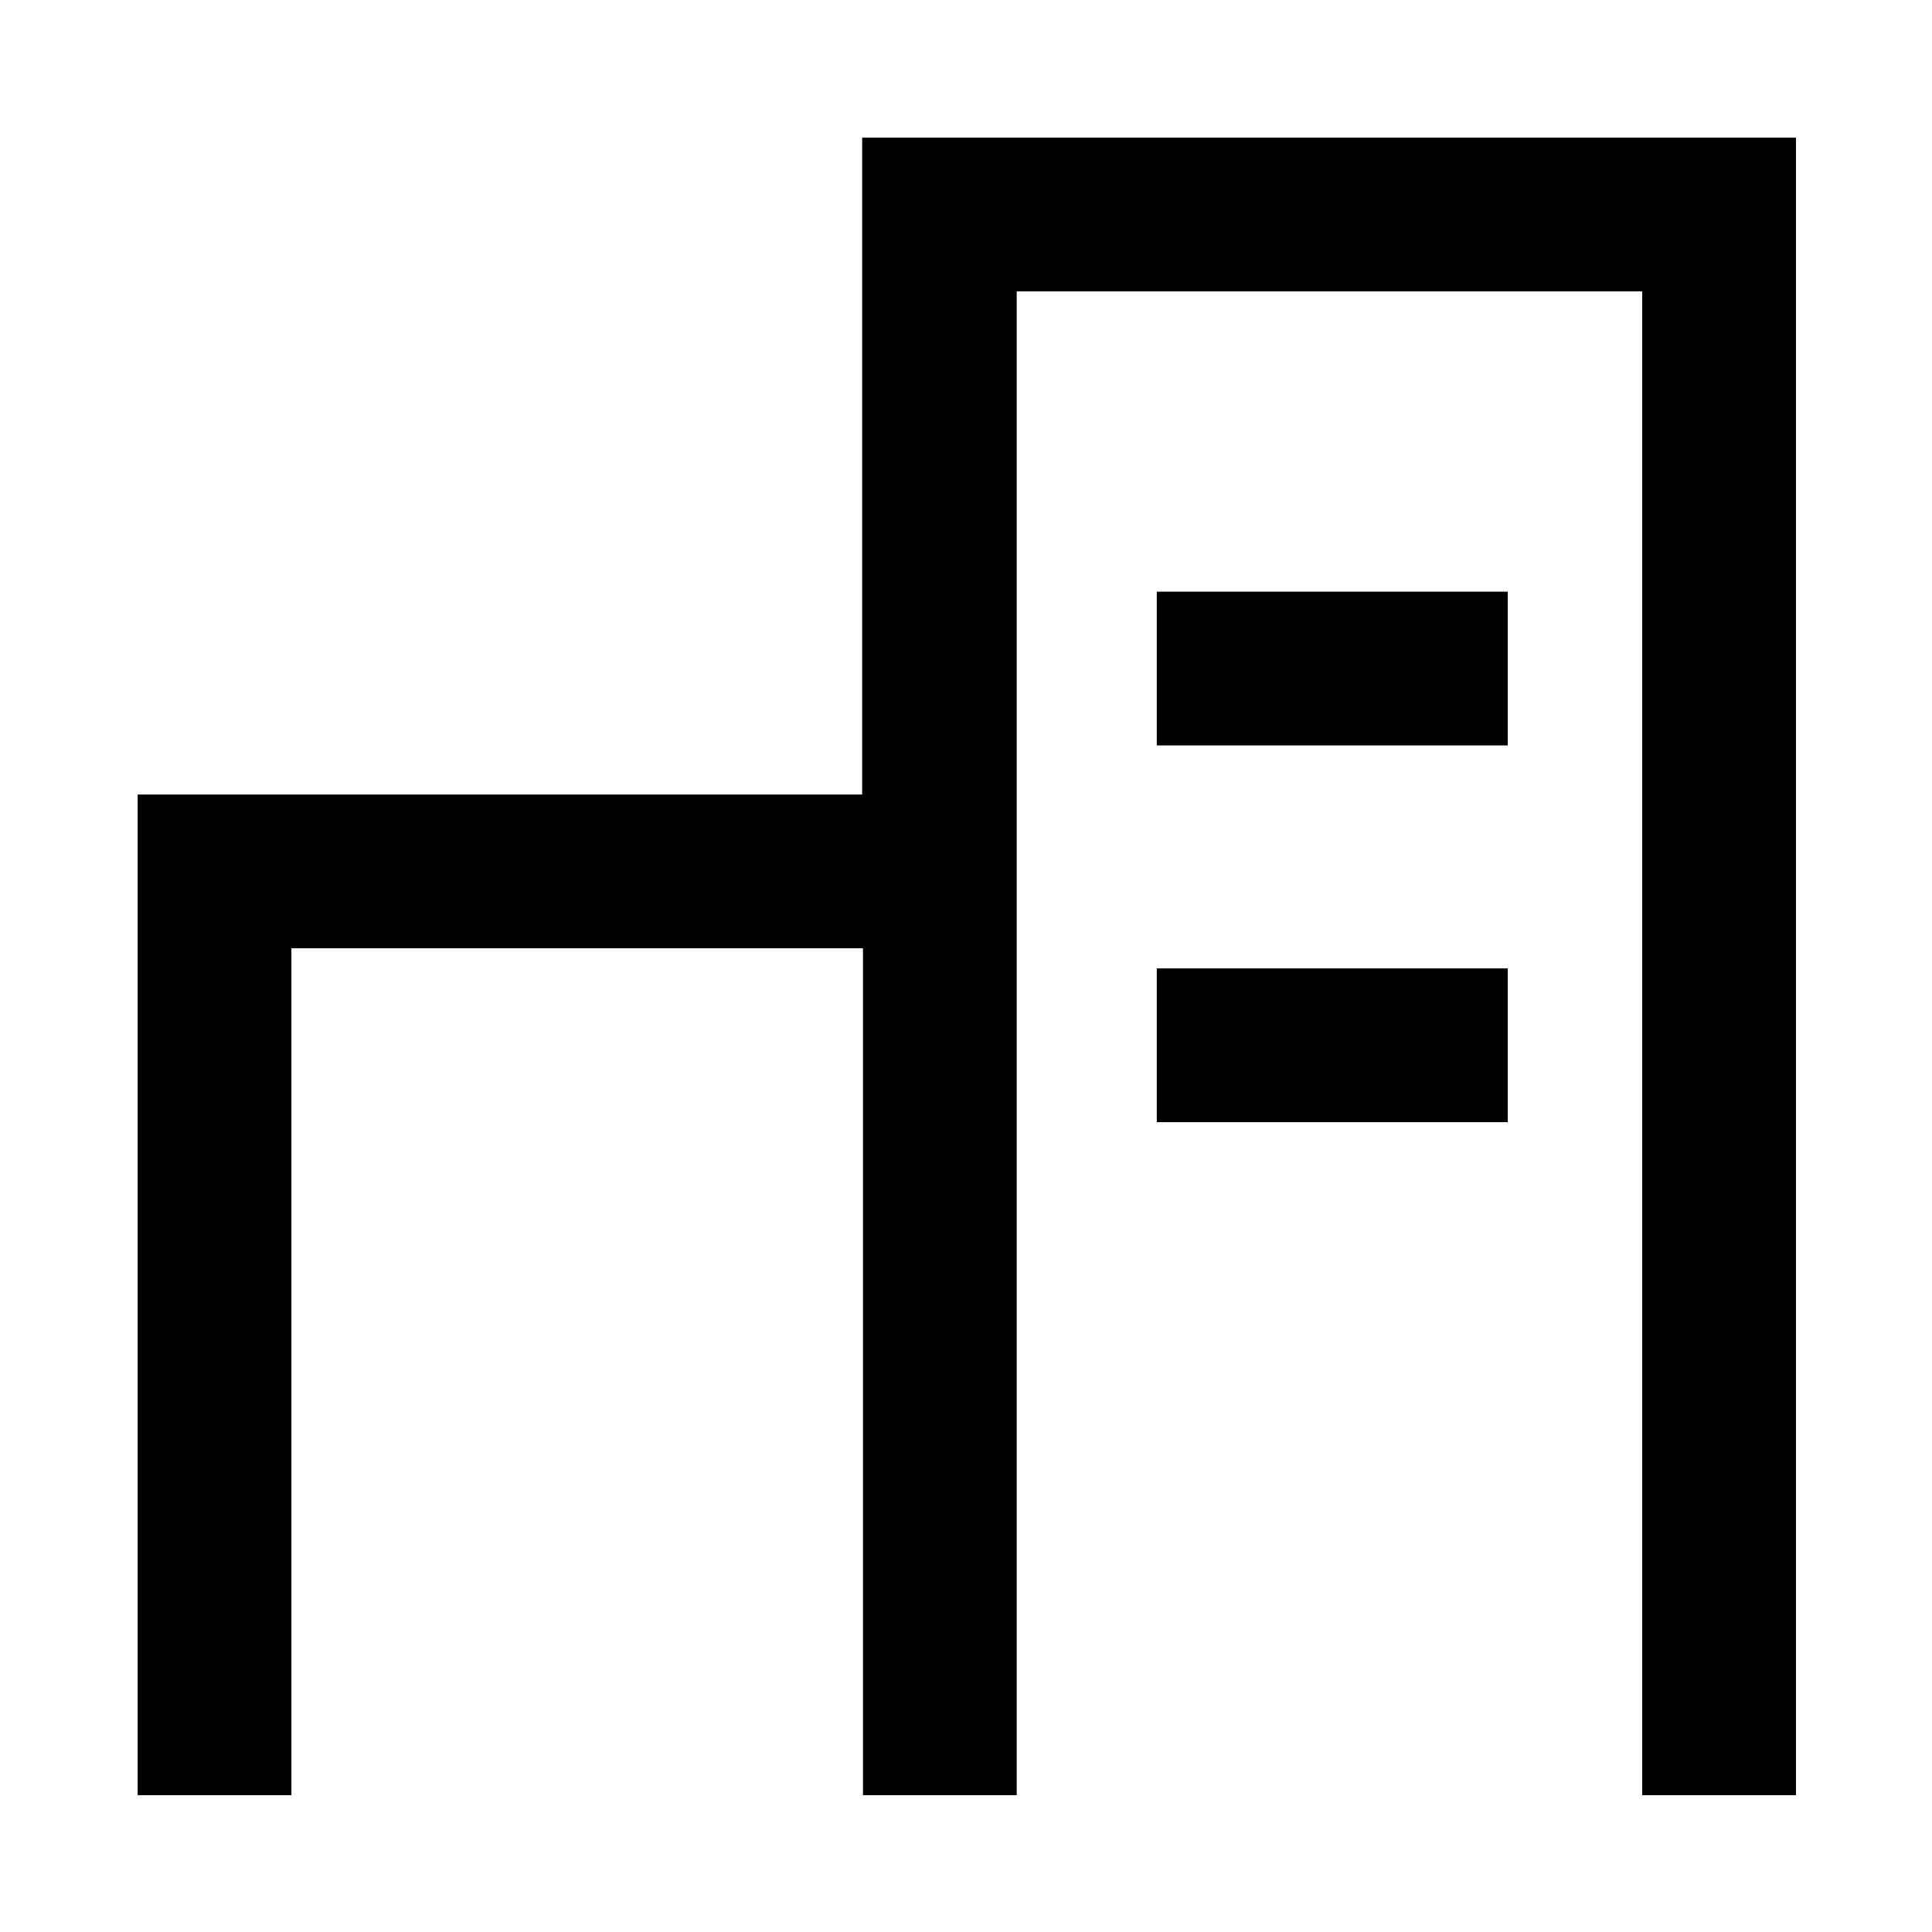
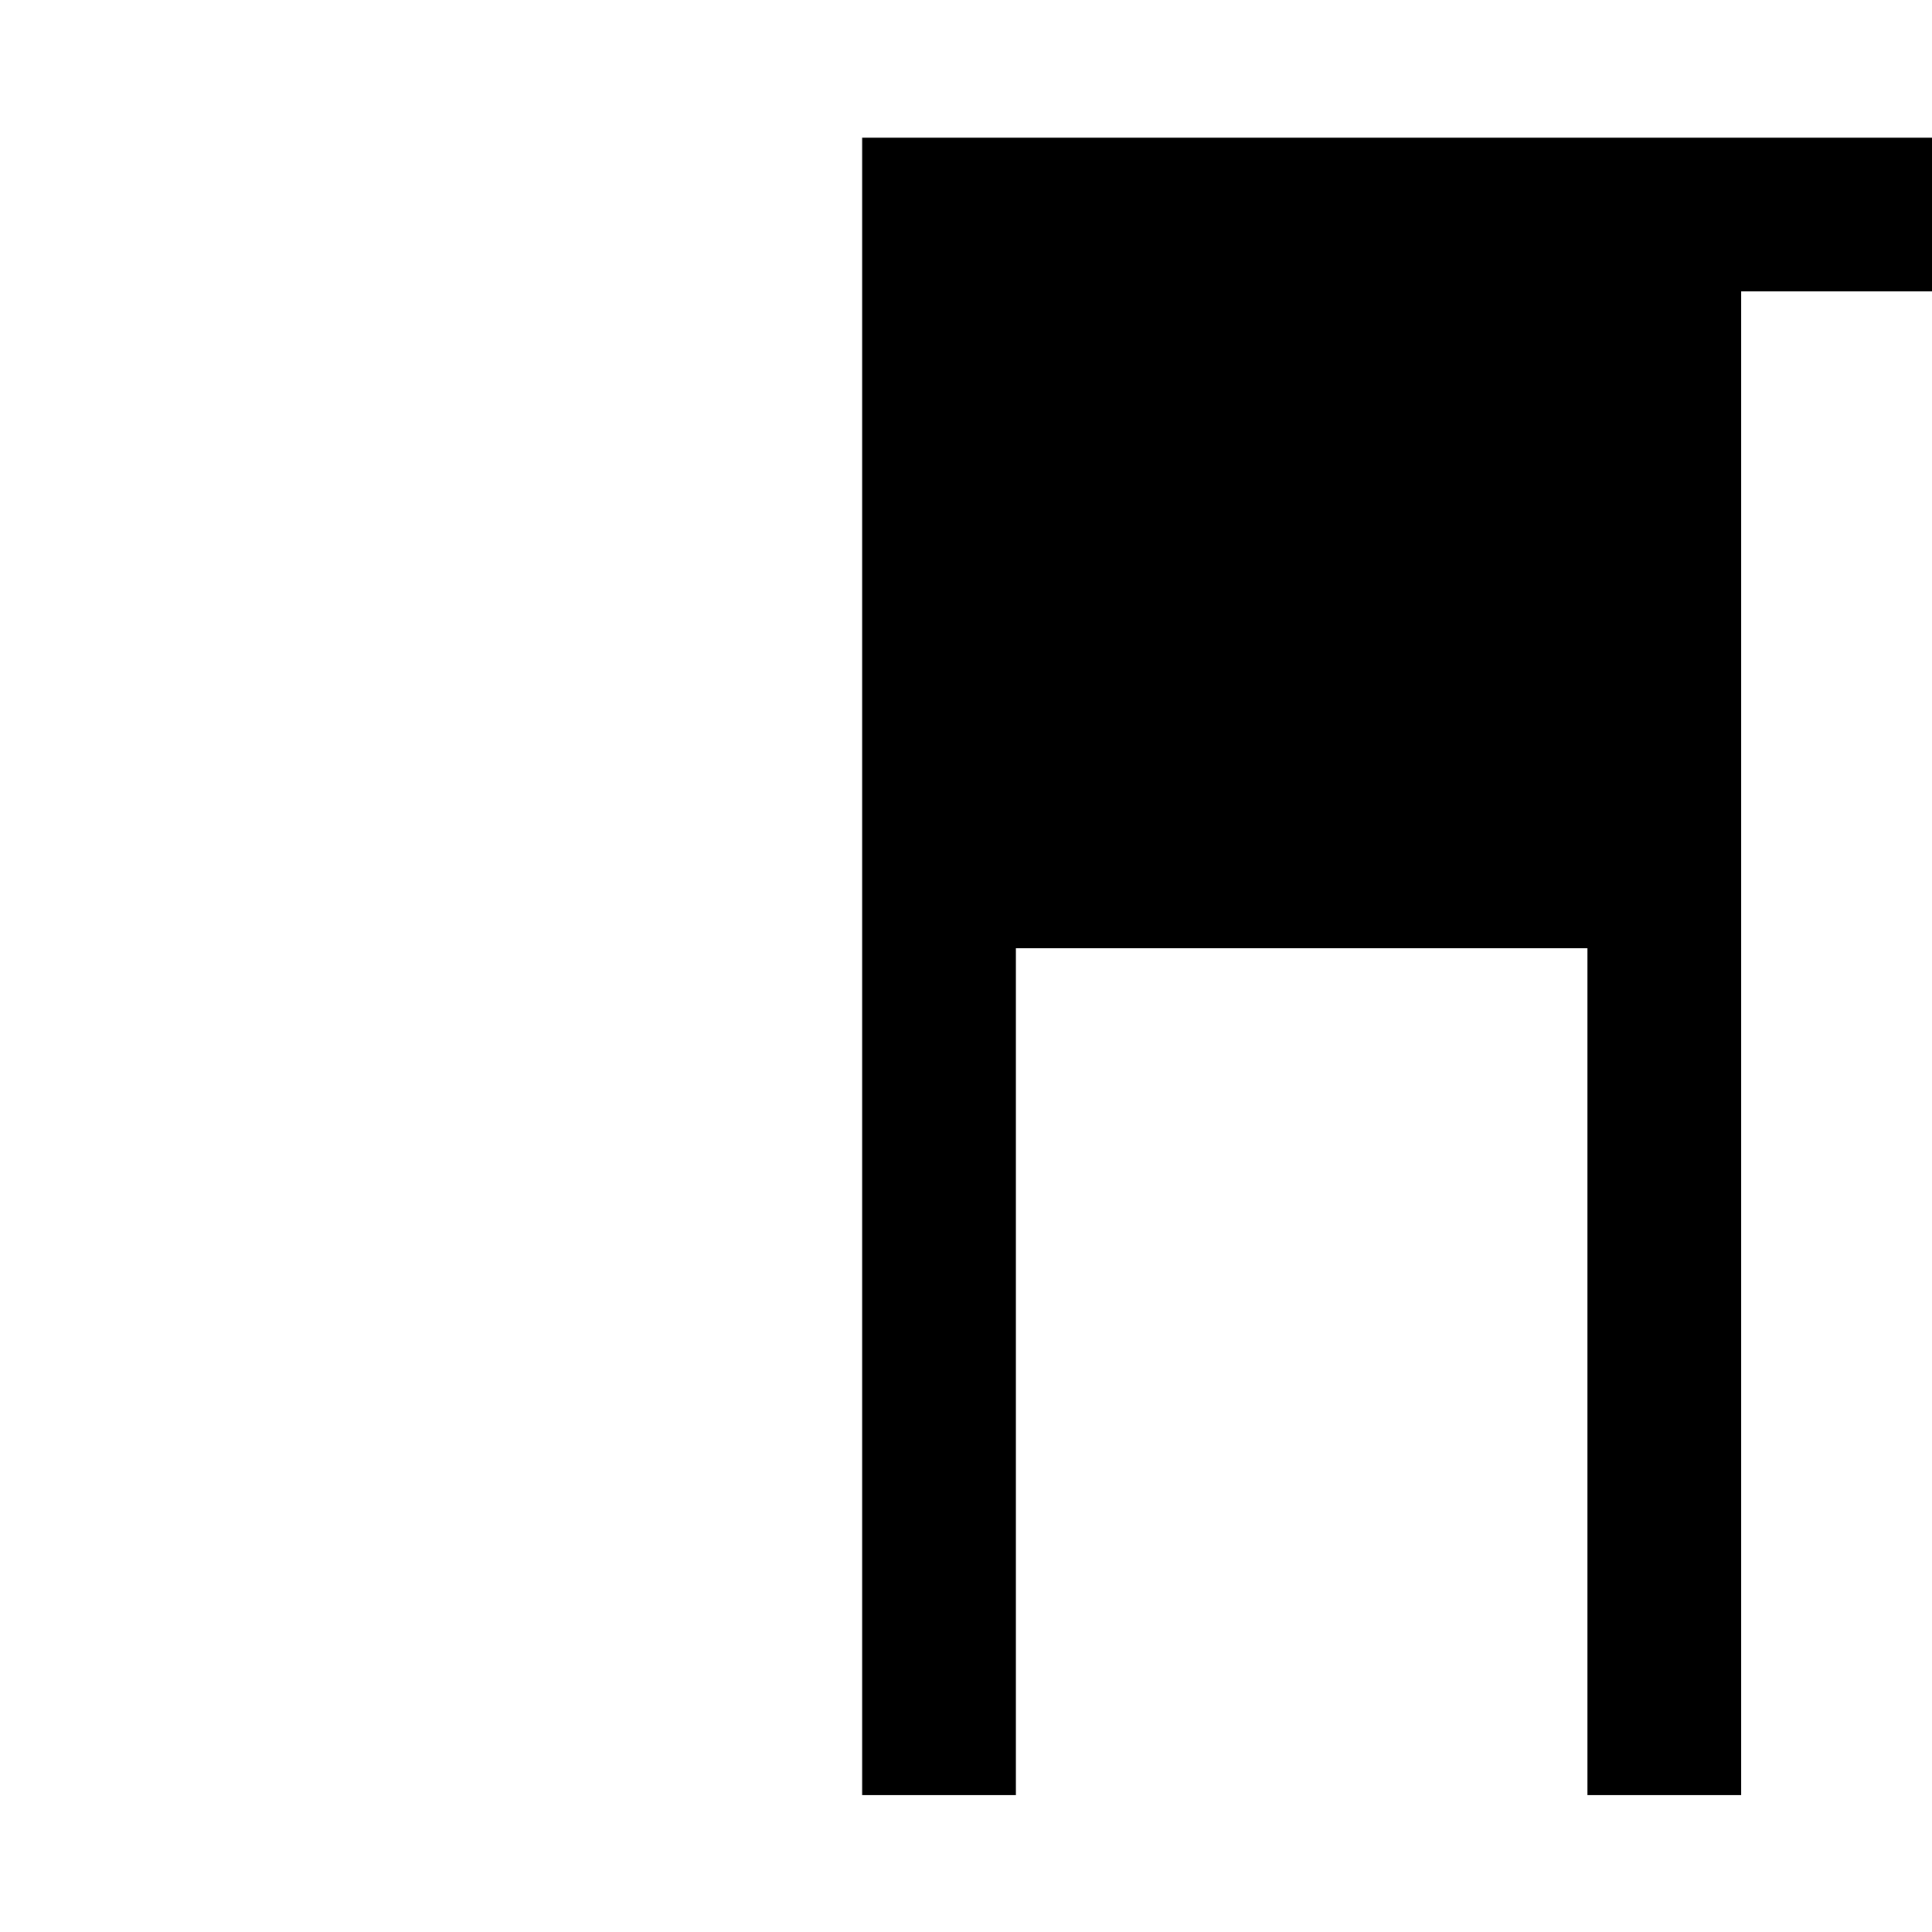
<svg xmlns="http://www.w3.org/2000/svg" id="Layer_1" width="24" height="24" viewBox="0 0 24 24">
-   <path d="m10.71,1.71v8.16H1.71v12.43s1.91,0,1.91,0v-10.52h7.1v10.52s1.91,0,1.91,0V3.62h7.77v18.68s1.91,0,1.91,0V1.71s-11.58,0-11.58,0Z" />
-   <path d="m14.37,7.35h4.36v1.91h-4.36v-1.91Zm0,4.68h4.36v1.91h-4.36v-1.91Z" />
+   <path d="m10.71,1.71v8.16v12.43s1.91,0,1.91,0v-10.52h7.1v10.52s1.91,0,1.91,0V3.62h7.77v18.68s1.91,0,1.91,0V1.71s-11.58,0-11.58,0Z" />
</svg>